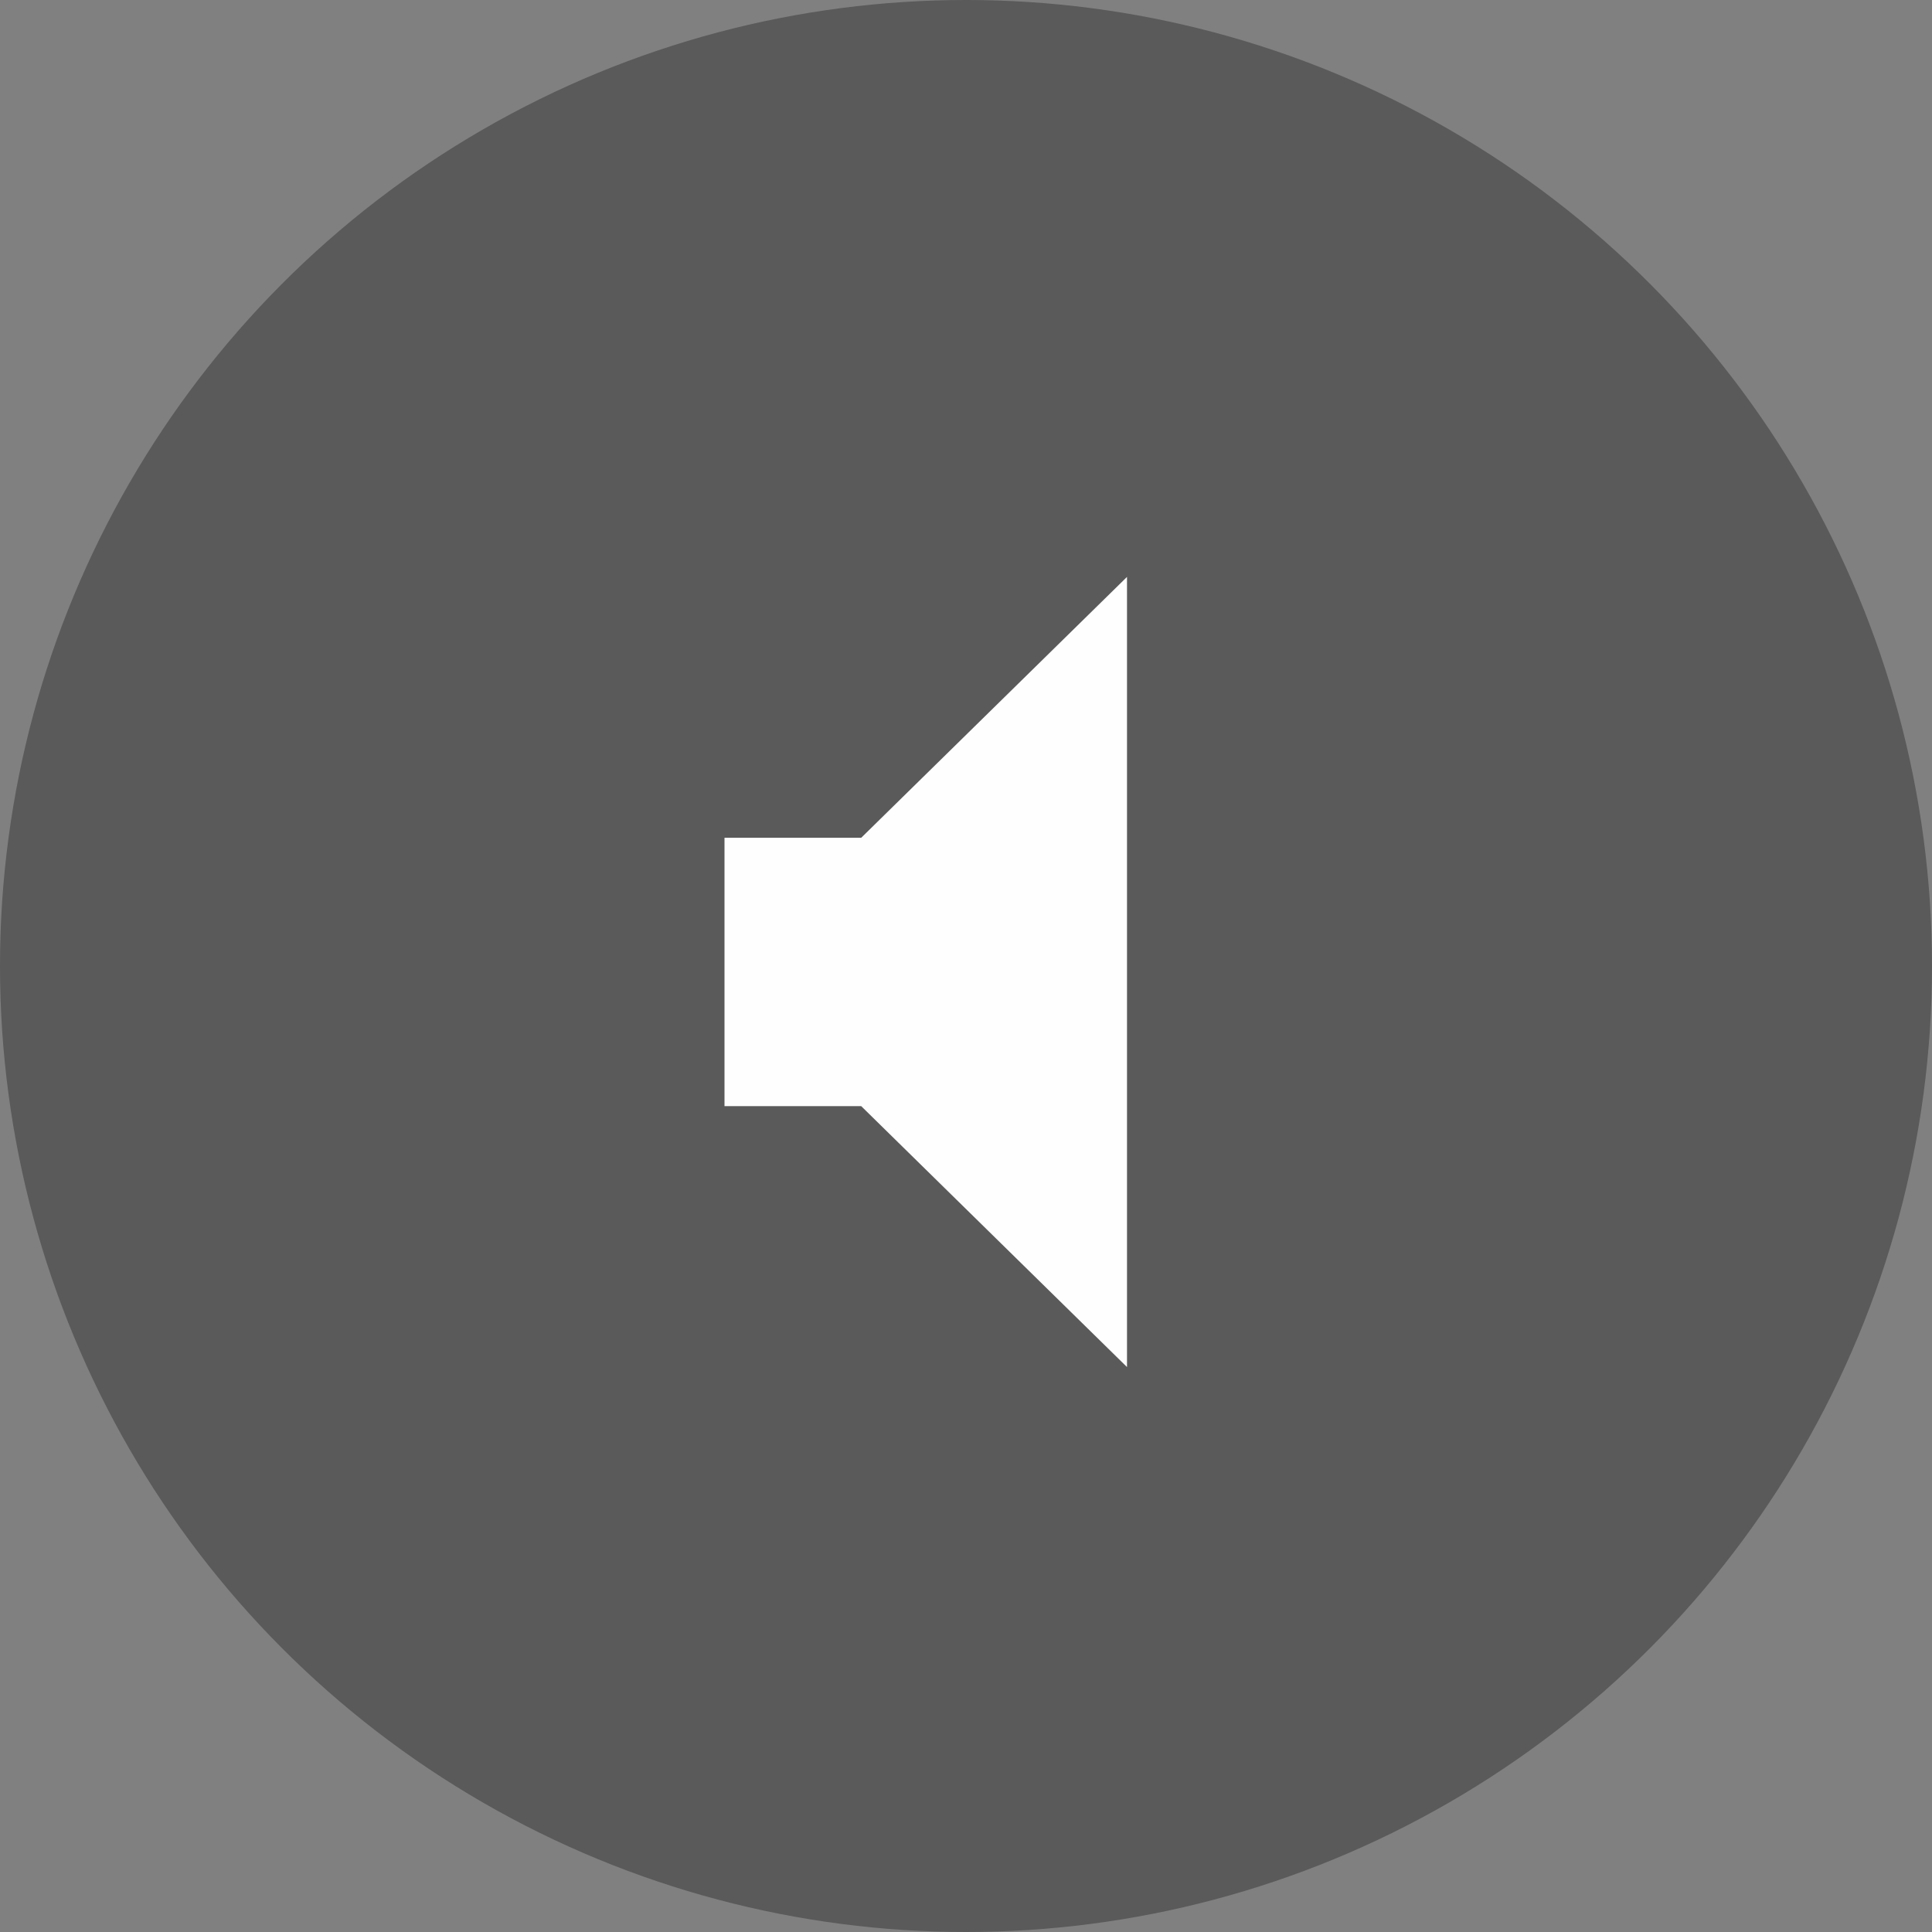
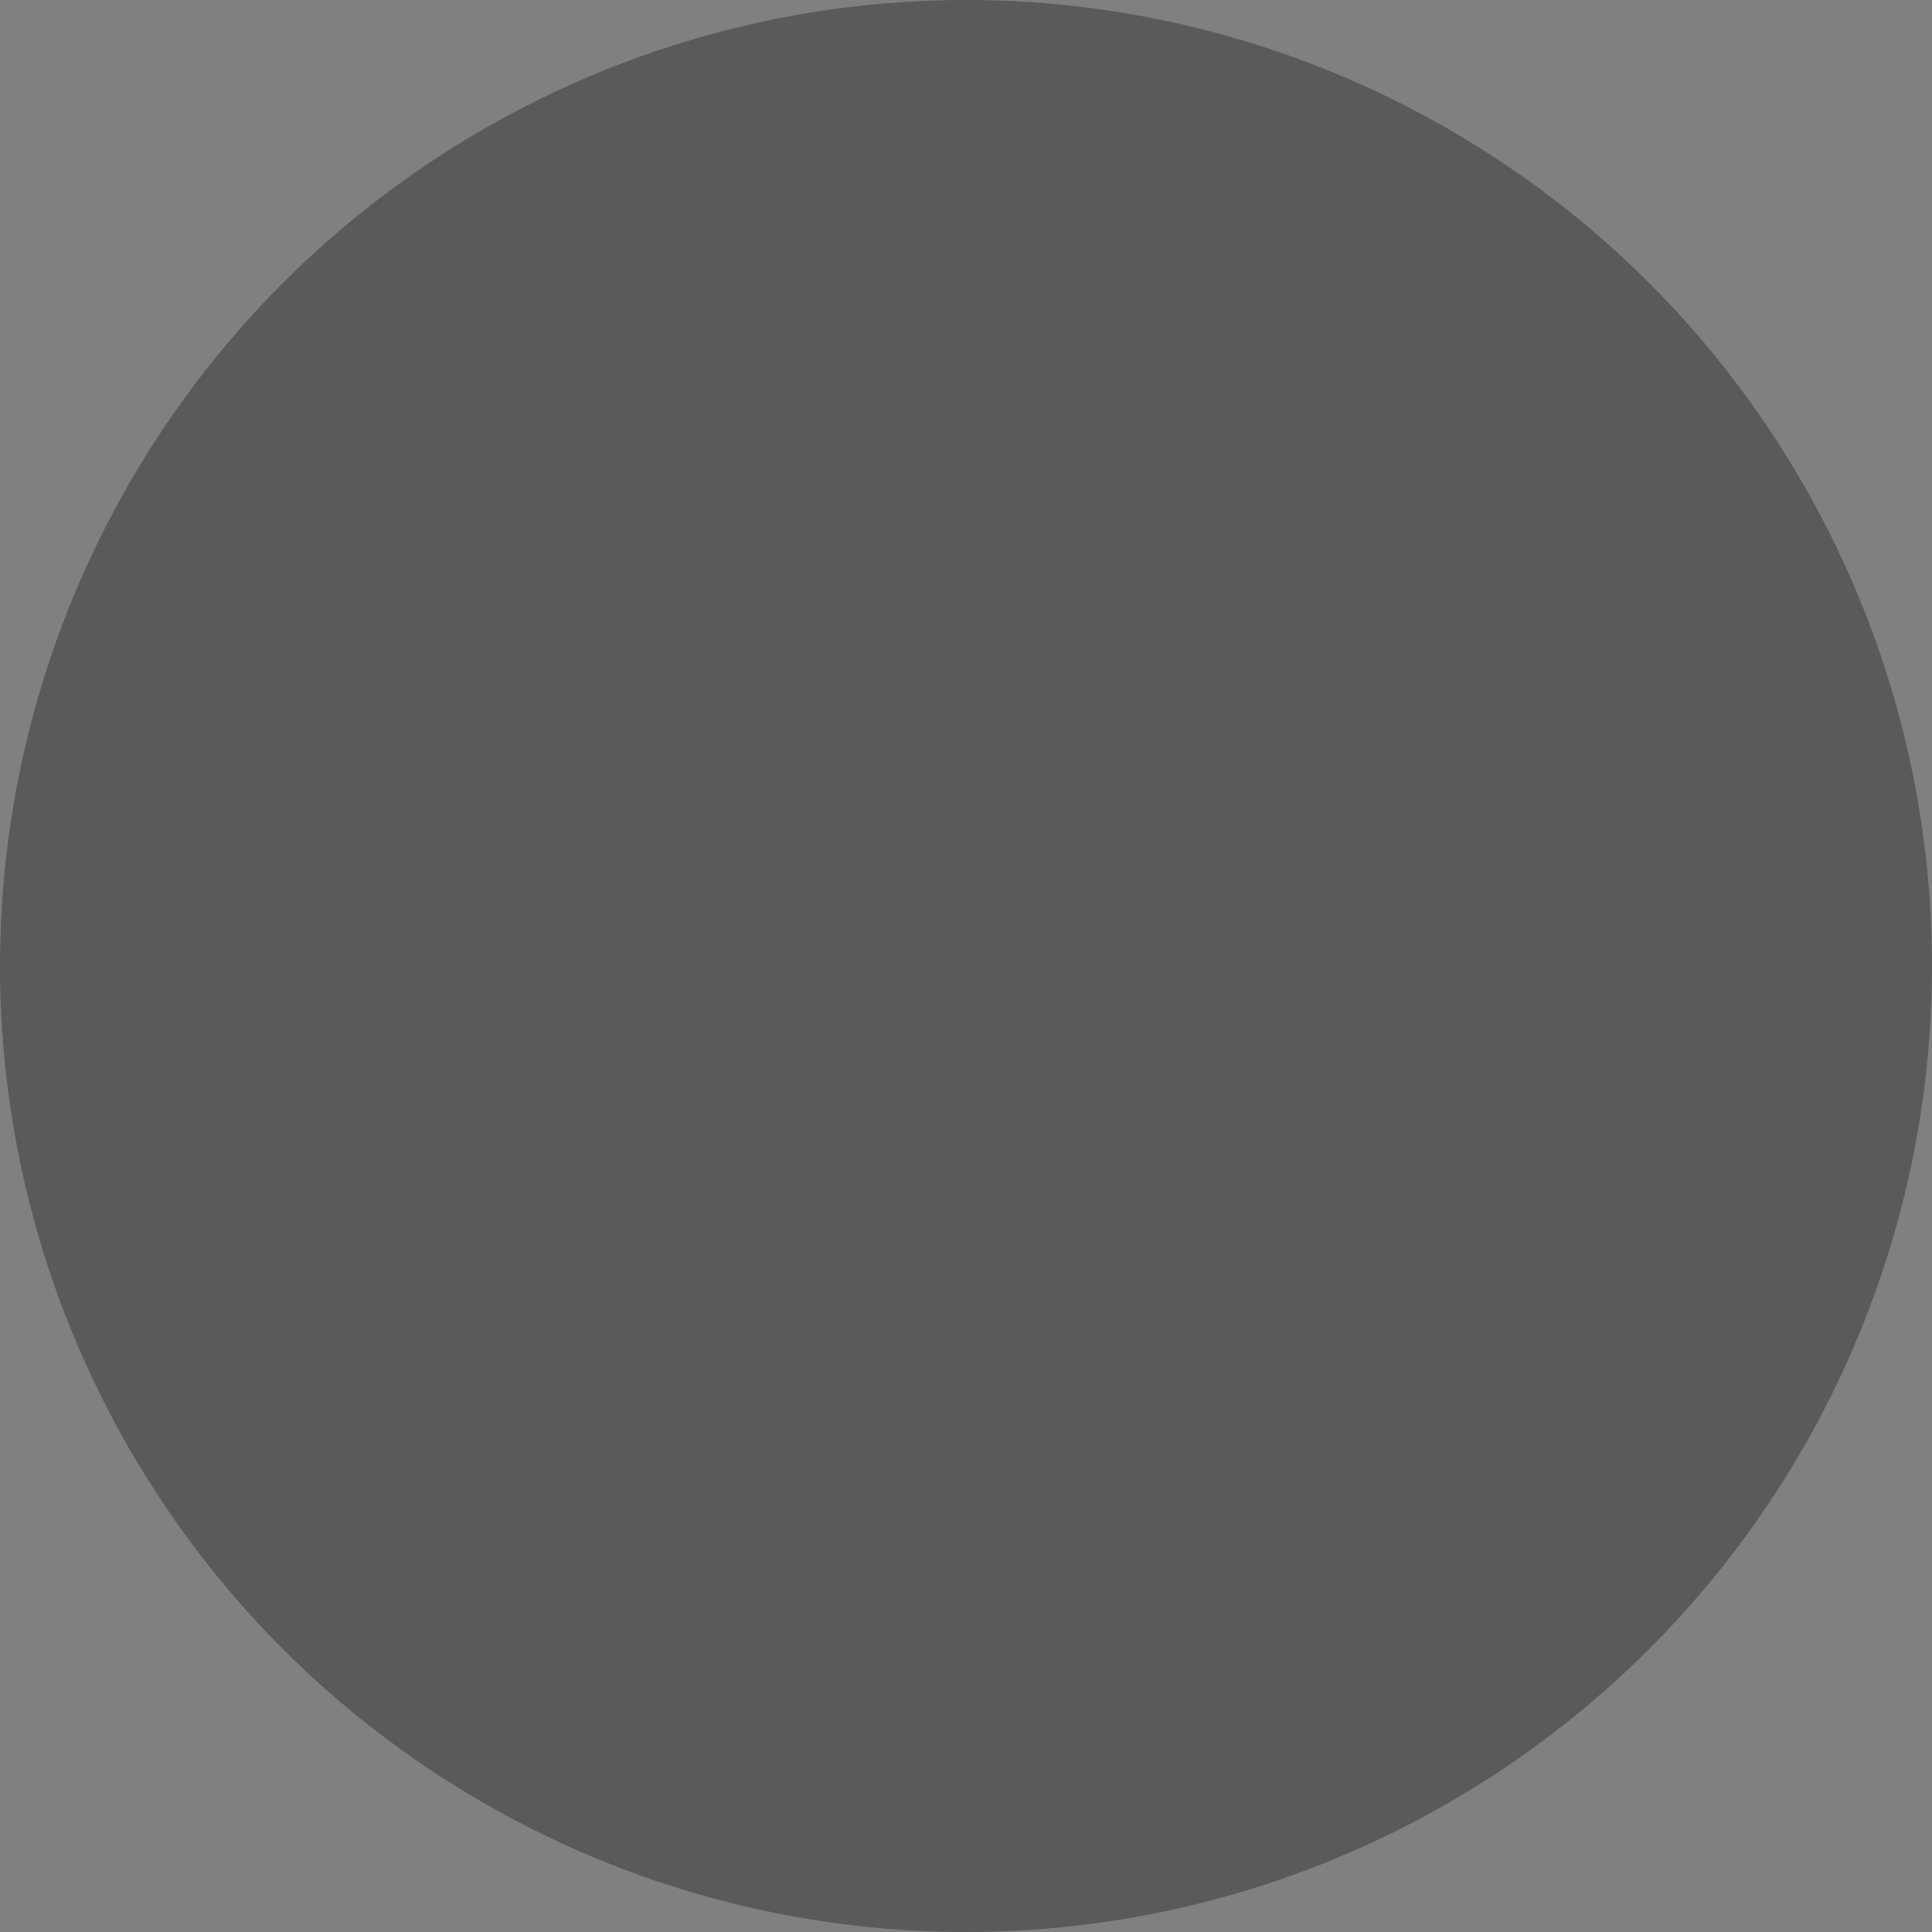
<svg xmlns="http://www.w3.org/2000/svg" width="36" height="36" viewBox="0 0 36 36" fill="none">
  <rect x="0" y="0" width="36" height="36" fill="#808080" stroke="none" />
  <circle opacity="0.5" cx="18" cy="18" r="18" fill="black" fill-opacity="0.6" />
-   <path d="M21 25.473L16.047 20.611H13.5V15.611H16.047L21 10.75V25.473Z" fill="#FFFEFF" />
</svg>